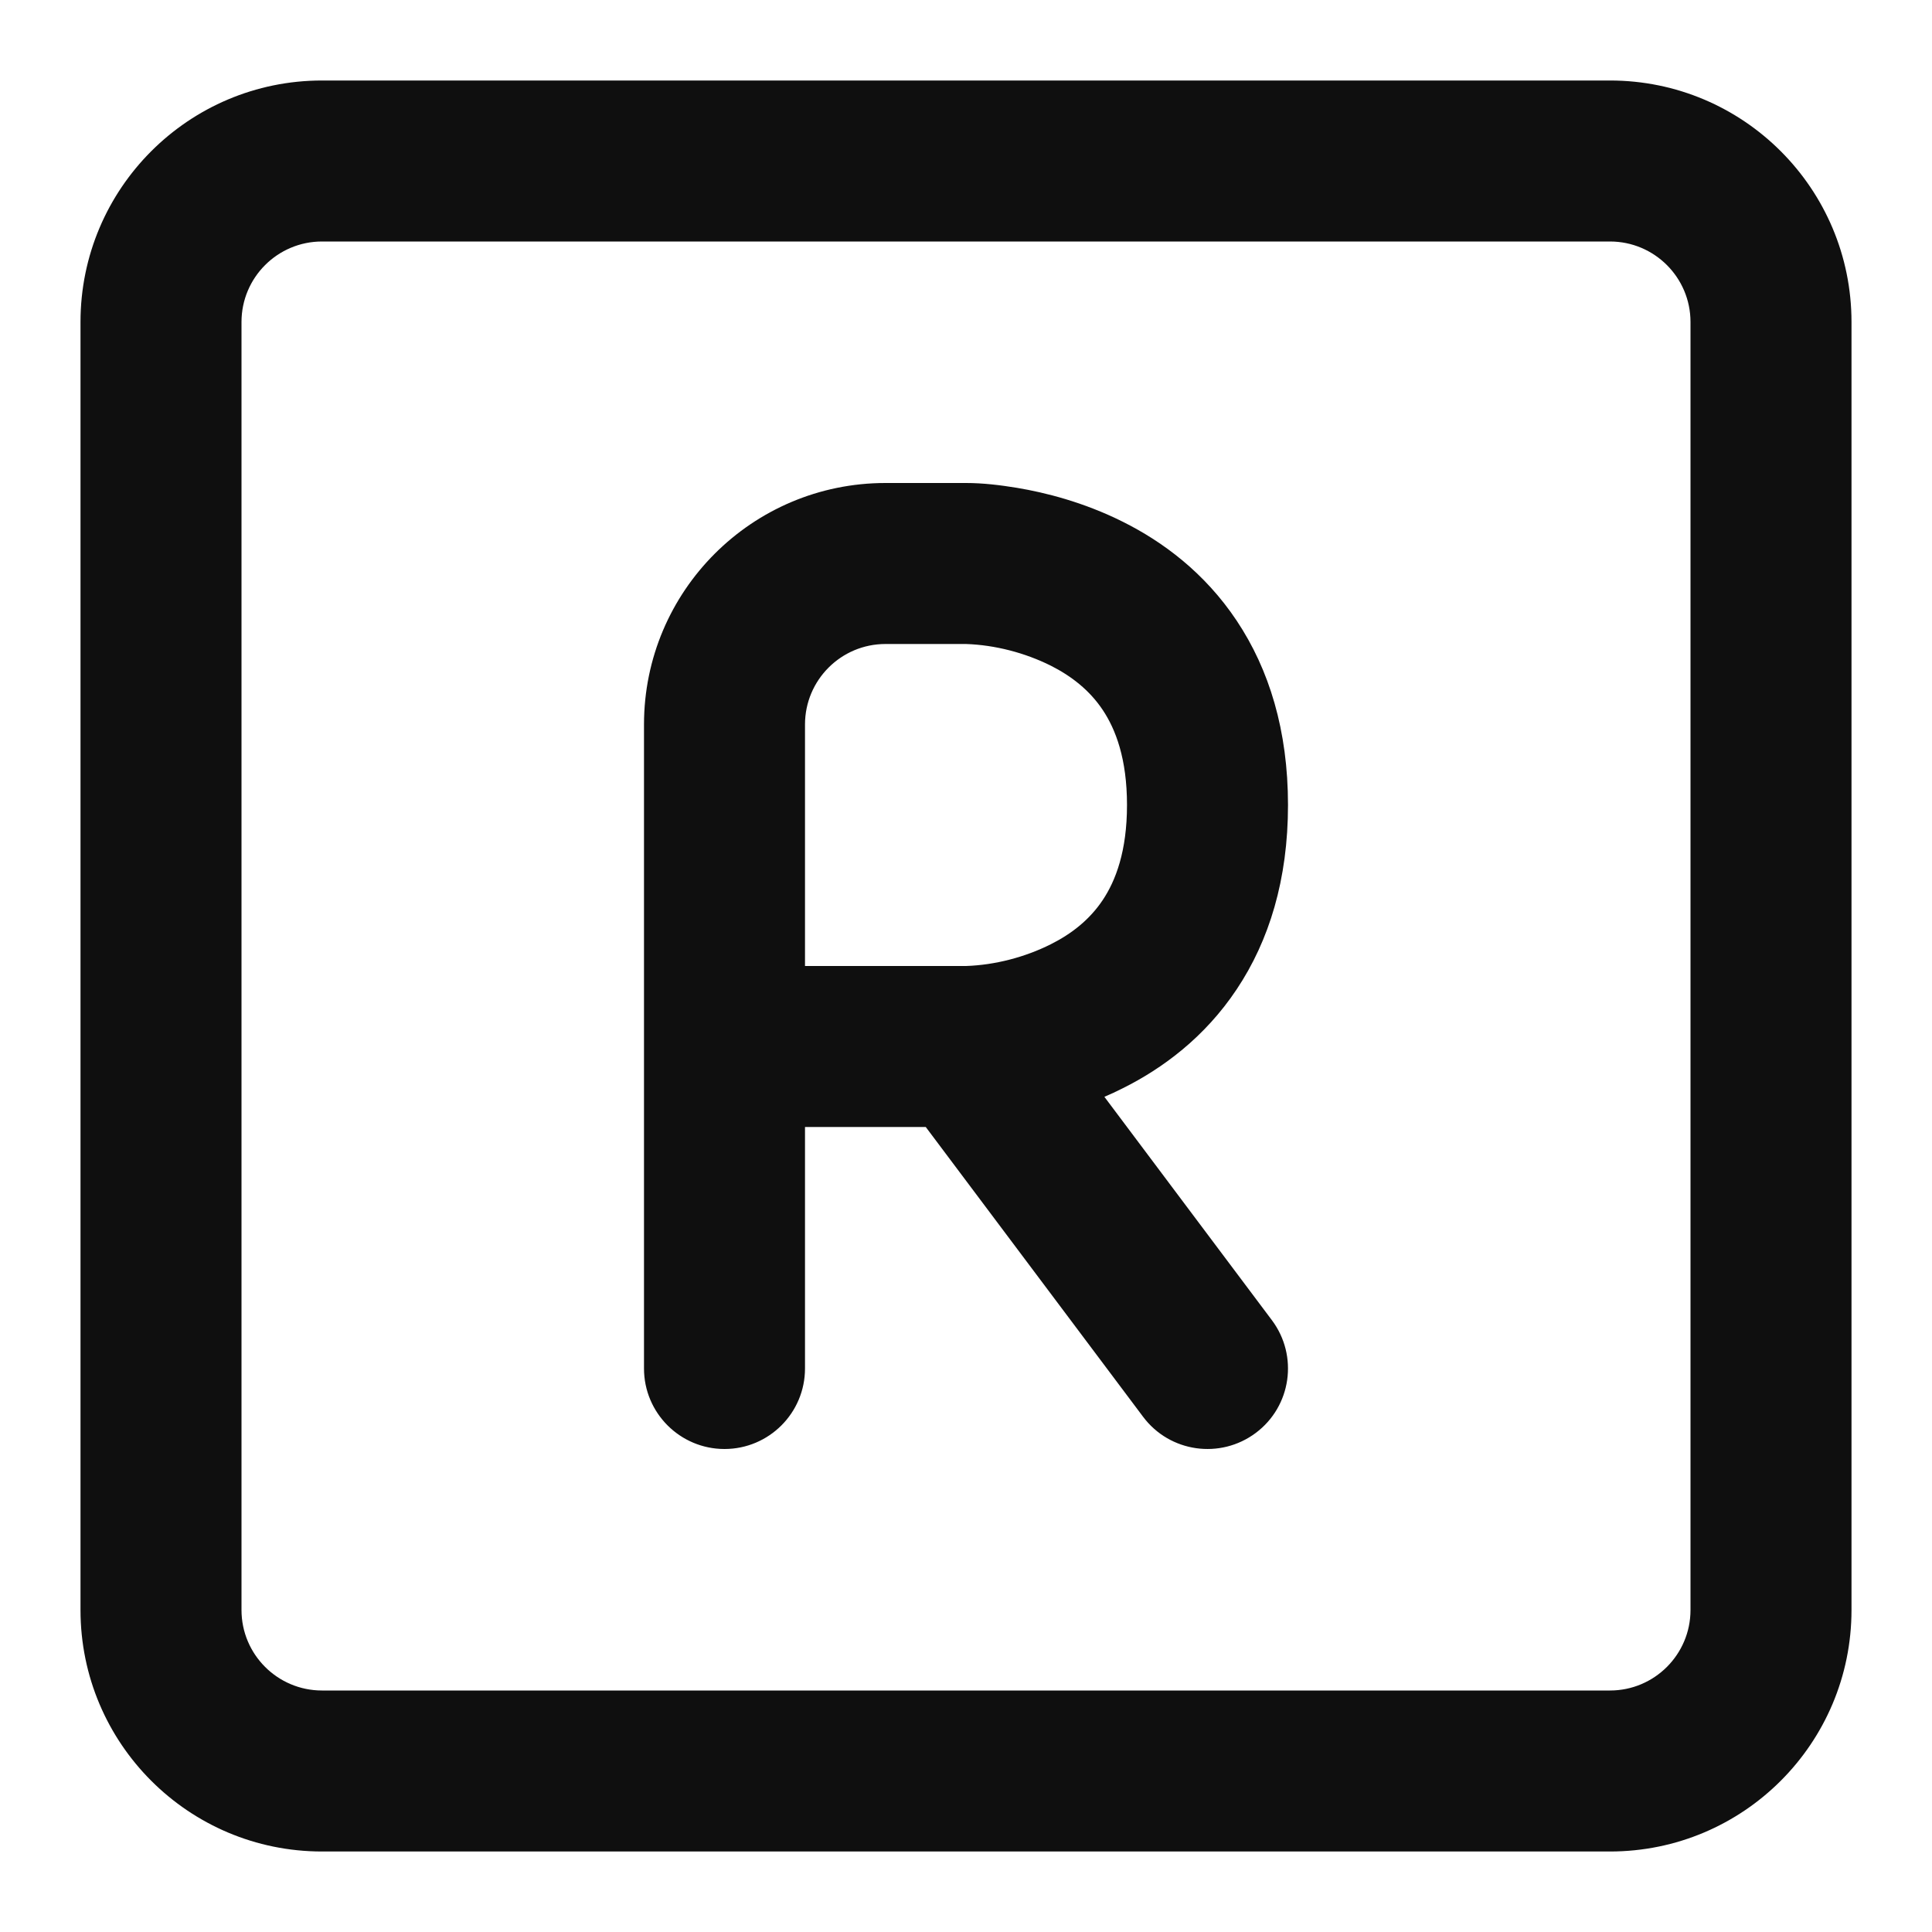
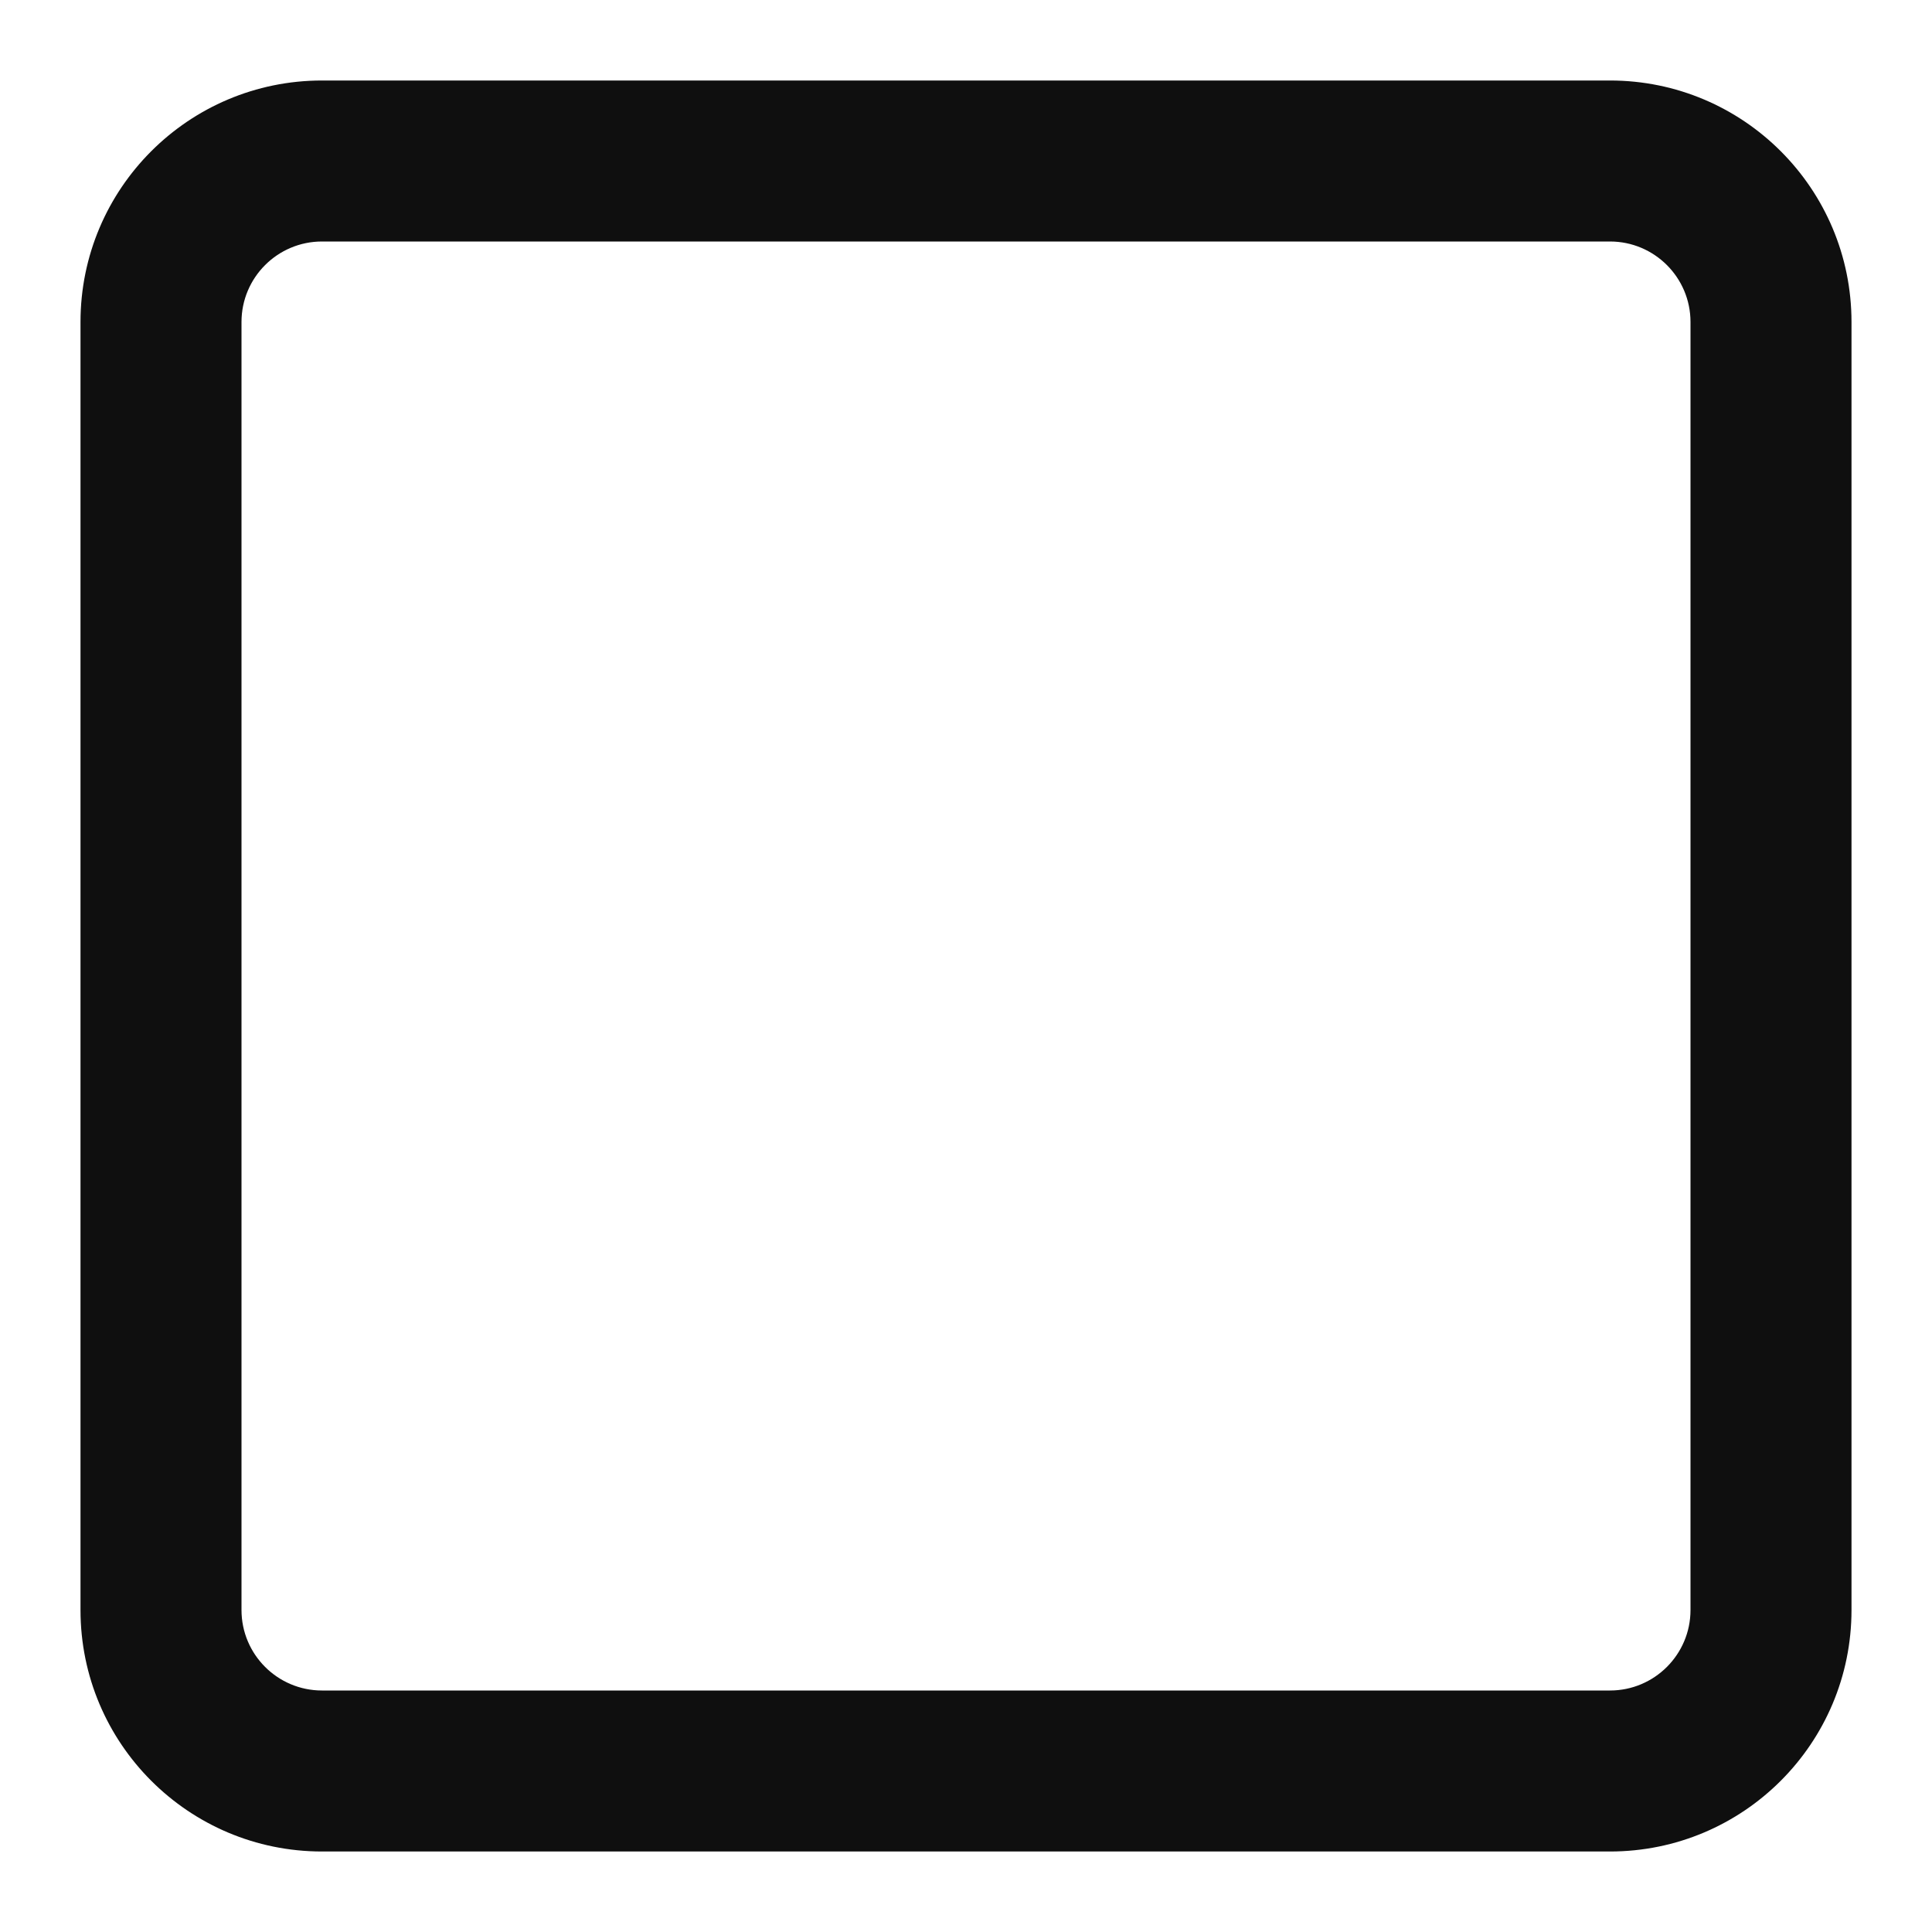
<svg xmlns="http://www.w3.org/2000/svg" width="800px" height="800px" viewBox="0 0 24 24" fill="none">
-   <path fill-rule="evenodd" clip-rule="evenodd" d="M8 9C8 7.343 9.343 6 11 6H12C12.212 6 12.425 6.026 12.633 6.06C12.98 6.118 13.457 6.236 13.947 6.481C14.441 6.727 14.965 7.113 15.363 7.711C15.766 8.315 16 9.075 16 10C16 10.925 15.766 11.685 15.363 12.289C14.965 12.887 14.441 13.273 13.947 13.519C13.871 13.558 13.794 13.593 13.719 13.625L15.8 16.4C16.131 16.842 16.042 17.469 15.6 17.8C15.158 18.131 14.531 18.042 14.2 17.6L11.5 14L10 14V17C10 17.552 9.552 18 9 18C8.448 18 8 17.552 8 17V9ZM10 9V12L12 12C12.36 11.988 12.732 11.891 13.053 11.73C13.309 11.602 13.535 11.426 13.699 11.18C13.859 10.94 14 10.575 14 10C14 9.425 13.859 9.06 13.699 8.82C13.535 8.574 13.309 8.398 13.053 8.269C12.732 8.109 12.36 8.012 12 8L11 8C10.448 8 10 8.448 10 9Z" fill="#0F0F0F" />
  <path fill-rule="evenodd" clip-rule="evenodd" d="M20 1C21.657 1 23 2.343 23 4V20C23 21.657 21.657 23 20 23H4C2.343 23 1 21.657 1 20V4C1 2.343 2.343 1 4 1H20ZM20 3C20.552 3 21 3.448 21 4V20C21 20.552 20.552 21 20 21H4C3.448 21 3 20.552 3 20V4C3 3.448 3.448 3 4 3H20Z" fill="#0F0F0F" />
</svg>